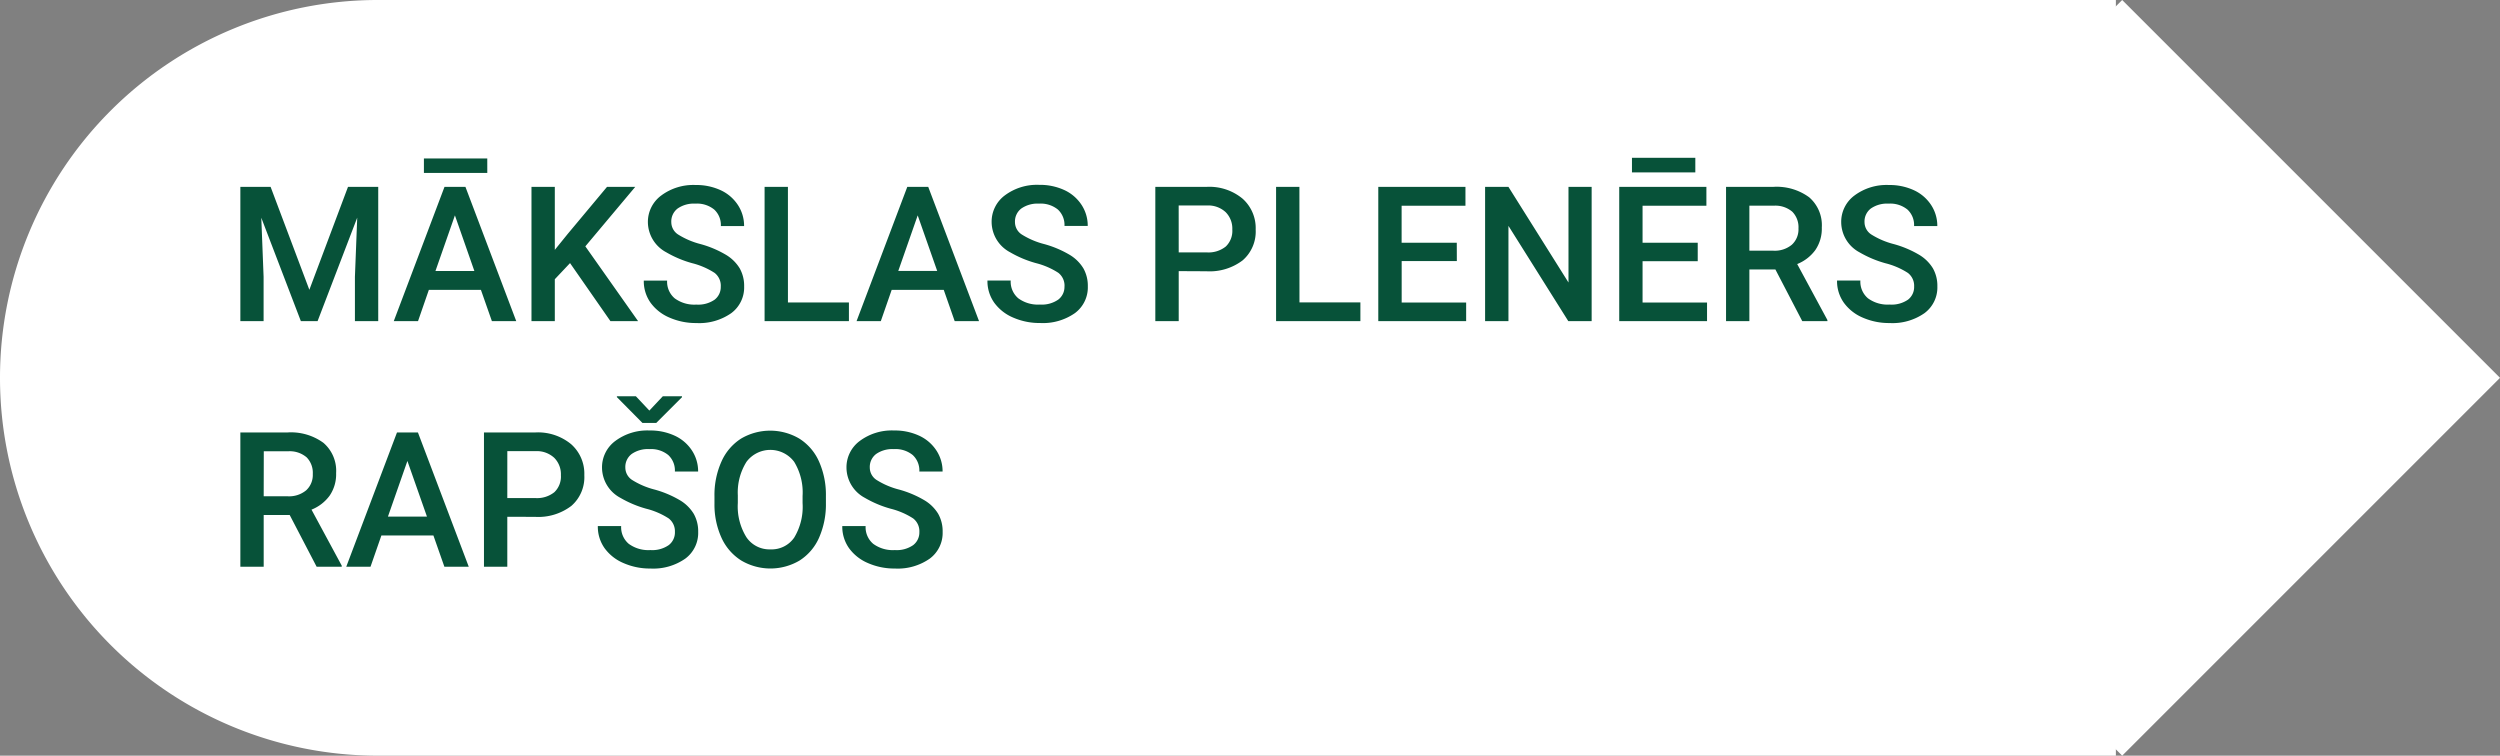
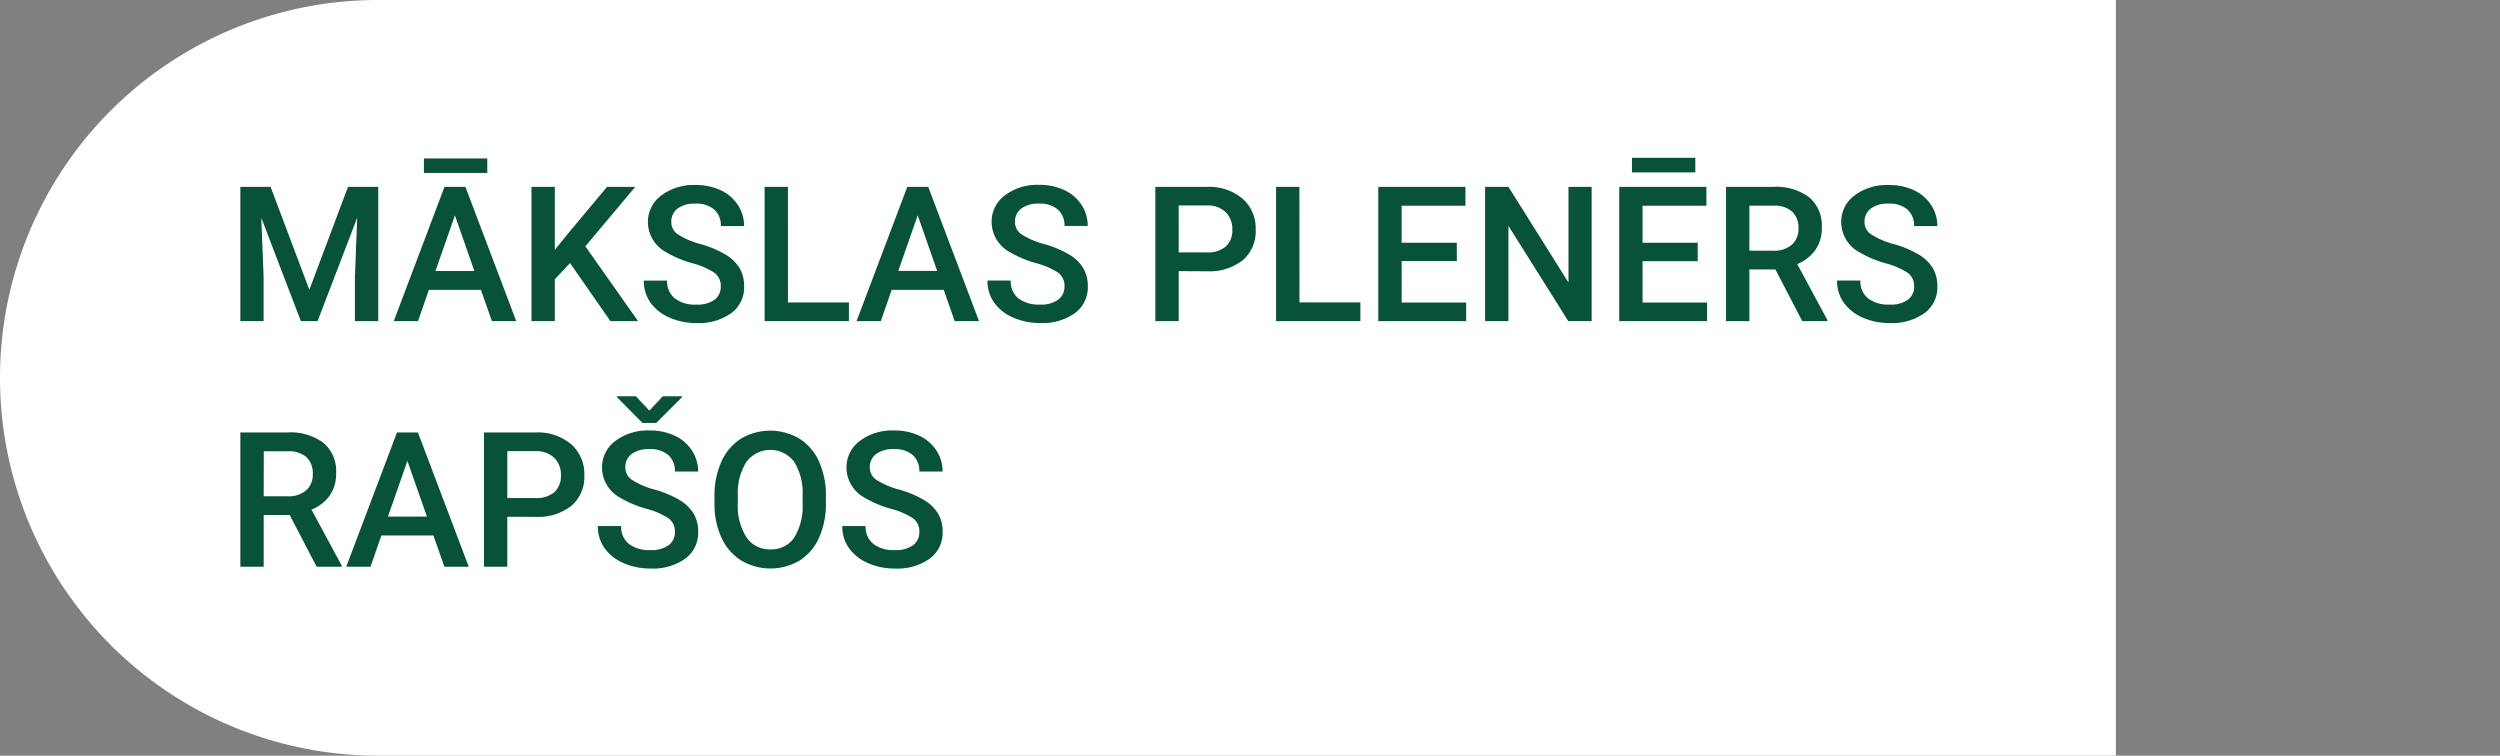
<svg xmlns="http://www.w3.org/2000/svg" width="132.333" height="40" viewBox="0 0 132.333 40">
  <rect x="0" y="0" width="132.333" height="40" fill="#808080" stroke="none" />
  <g id="Group_81" data-name="Group 81" transform="translate(-603 -652)">
    <g id="Group_62" data-name="Group 62" transform="translate(0 -48)">
      <path id="Rectangle_104" data-name="Rectangle 104" d="M20,0h92a0,0,0,0,1,0,0V40a0,0,0,0,1,0,0H20A20,20,0,0,1,0,20v0A20,20,0,0,1,20,0Z" transform="translate(603 700)" fill="#fff" />
-       <rect id="Rectangle_105" data-name="Rectangle 105" width="28.284" height="28.284" transform="translate(695.334 720) rotate(-45)" fill="#fff" />
    </g>
    <path id="Path_92" data-name="Path 92" d="M2.324,2.891,4.375,8.34,6.421,2.891h1.6V10H6.787V7.656l.122-3.135L4.81,10H3.926L1.831,4.526l.122,3.13V10H.723V2.891ZM13.457,8.345H10.7L10.127,10H8.843l2.686-7.109h1.108L15.327,10H14.038Zm-2.407-1H13.11L12.08,4.4Zm2.744-5.19H10.439V1.387h3.354Zm4.38,4.771-.806.854V10H16.133V2.891h1.235V6.226l.684-.845,2.08-2.49h1.494L18.984,6.04,21.777,10H20.313Zm7.979,1.24a.858.858,0,0,0-.33-.723,3.965,3.965,0,0,0-1.189-.513,5.741,5.741,0,0,1-1.367-.576,1.824,1.824,0,0,1-.972-1.592A1.732,1.732,0,0,1,23,3.35a2.836,2.836,0,0,1,1.819-.557,3.072,3.072,0,0,1,1.323.273,2.172,2.172,0,0,1,.913.779,2,2,0,0,1,.332,1.121h-1.23a1.114,1.114,0,0,0-.349-.872,1.441,1.441,0,0,0-1-.315,1.5,1.5,0,0,0-.94.259.862.862,0,0,0-.334.723.78.78,0,0,0,.361.652,4.163,4.163,0,0,0,1.191.508,5.48,5.48,0,0,1,1.333.562,2.12,2.12,0,0,1,.737.723,1.882,1.882,0,0,1,.234.955,1.692,1.692,0,0,1-.681,1.414,2.955,2.955,0,0,1-1.848.525,3.473,3.473,0,0,1-1.418-.286,2.383,2.383,0,0,1-1.006-.789,1.965,1.965,0,0,1-.359-1.172h1.235a1.15,1.15,0,0,0,.4.938,1.753,1.753,0,0,0,1.147.332,1.523,1.523,0,0,0,.969-.261A.843.843,0,0,0,26.152,8.169Zm3.555.845h3.228V10H28.472V2.891h1.235Zm8.247-.669H35.2L34.624,10H33.34l2.686-7.109h1.108L39.824,10H38.535Zm-2.407-1h2.061L36.577,4.4Zm8.8.82a.858.858,0,0,0-.33-.723,3.965,3.965,0,0,0-1.189-.513,5.741,5.741,0,0,1-1.367-.576,1.824,1.824,0,0,1-.972-1.592,1.732,1.732,0,0,1,.7-1.416,2.836,2.836,0,0,1,1.819-.557,3.072,3.072,0,0,1,1.323.273,2.172,2.172,0,0,1,.913.779,2,2,0,0,1,.332,1.121h-1.23A1.114,1.114,0,0,0,44,4.094a1.441,1.441,0,0,0-1-.315,1.5,1.5,0,0,0-.94.259.862.862,0,0,0-.334.723.78.78,0,0,0,.361.652,4.163,4.163,0,0,0,1.191.508,5.48,5.48,0,0,1,1.333.562,2.12,2.12,0,0,1,.737.723,1.882,1.882,0,0,1,.234.955A1.692,1.692,0,0,1,44.9,9.573a2.955,2.955,0,0,1-1.848.525,3.473,3.473,0,0,1-1.418-.286,2.383,2.383,0,0,1-1.006-.789,1.965,1.965,0,0,1-.359-1.172H41.5a1.15,1.15,0,0,0,.4.938,1.753,1.753,0,0,0,1.147.332,1.523,1.523,0,0,0,.969-.261A.843.843,0,0,0,44.346,8.169Zm6.045-.811V10H49.155V2.891h2.72a2.752,2.752,0,0,1,1.892.62,2.084,2.084,0,0,1,.7,1.641,2.015,2.015,0,0,1-.686,1.626,2.885,2.885,0,0,1-1.921.581Zm0-.991h1.484a1.462,1.462,0,0,0,1.006-.31,1.14,1.14,0,0,0,.347-.9,1.23,1.23,0,0,0-.352-.92,1.355,1.355,0,0,0-.967-.354H50.391Zm6.392,2.646H60.01V10H55.547V2.891h1.235Zm8.33-2.187h-2.92V9.014h3.413V10H60.957V2.891h4.614v1H62.192V5.85h2.92ZM72.251,10H71.016L67.847,4.956V10H66.611V2.891h1.235l3.179,5.063V2.891h1.226Zm5.615-3.174h-2.92V9.014h3.413V10H73.711V2.891h4.614v1H74.946V5.85h2.92Zm-.127-4.7H74.385V1.353h3.354Zm4.238,5.137H80.6V10H79.365V2.891h2.5a2.91,2.91,0,0,1,1.9.552,1.951,1.951,0,0,1,.669,1.6,2,2,0,0,1-.344,1.194,2.19,2.19,0,0,1-.959.74l1.6,2.964V10H83.4ZM80.6,6.27h1.27a1.412,1.412,0,0,0,.977-.315,1.1,1.1,0,0,0,.352-.862,1.169,1.169,0,0,0-.325-.884,1.379,1.379,0,0,0-.969-.322H80.6Zm8.721,1.9a.858.858,0,0,0-.33-.723A3.965,3.965,0,0,0,87.8,6.934a5.741,5.741,0,0,1-1.367-.576,1.824,1.824,0,0,1-.972-1.592,1.732,1.732,0,0,1,.7-1.416,2.836,2.836,0,0,1,1.819-.557,3.072,3.072,0,0,1,1.323.273,2.172,2.172,0,0,1,.913.779,2,2,0,0,1,.332,1.121h-1.23a1.114,1.114,0,0,0-.349-.872,1.441,1.441,0,0,0-1-.315,1.5,1.5,0,0,0-.94.259.862.862,0,0,0-.334.723.78.78,0,0,0,.361.652,4.163,4.163,0,0,0,1.191.508,5.48,5.48,0,0,1,1.333.562,2.12,2.12,0,0,1,.737.723,1.882,1.882,0,0,1,.234.955,1.692,1.692,0,0,1-.681,1.414,2.955,2.955,0,0,1-1.848.525,3.473,3.473,0,0,1-1.418-.286A2.383,2.383,0,0,1,85.6,9.023a1.965,1.965,0,0,1-.359-1.172h1.235a1.15,1.15,0,0,0,.4.938,1.753,1.753,0,0,0,1.147.332A1.523,1.523,0,0,0,89,8.86.843.843,0,0,0,89.321,8.169ZM3.335,20.261H1.958V23H.723V15.891h2.5a2.91,2.91,0,0,1,1.9.552,1.951,1.951,0,0,1,.669,1.6,2,2,0,0,1-.344,1.194,2.19,2.19,0,0,1-.959.74l1.6,2.964V23H4.761ZM1.958,19.27h1.27a1.412,1.412,0,0,0,.977-.315,1.1,1.1,0,0,0,.352-.862,1.169,1.169,0,0,0-.325-.884,1.379,1.379,0,0,0-.969-.322h-1.3Zm8.984,2.075H8.188L7.612,23H6.328l2.686-7.109h1.108L12.813,23H11.523Zm-2.407-1H10.6L9.565,17.4Zm6.318.01V23H13.618V15.891h2.72a2.752,2.752,0,0,1,1.892.62,2.084,2.084,0,0,1,.7,1.641,2.015,2.015,0,0,1-.686,1.626,2.885,2.885,0,0,1-1.921.581Zm0-.991h1.484a1.462,1.462,0,0,0,1.006-.31,1.14,1.14,0,0,0,.347-.9,1.23,1.23,0,0,0-.352-.92,1.355,1.355,0,0,0-.967-.354H14.854Zm8.872,1.8a.858.858,0,0,0-.33-.723,3.965,3.965,0,0,0-1.189-.513,5.741,5.741,0,0,1-1.367-.576,1.824,1.824,0,0,1-.972-1.592,1.732,1.732,0,0,1,.7-1.416,2.836,2.836,0,0,1,1.819-.557,3.072,3.072,0,0,1,1.323.273,2.172,2.172,0,0,1,.913.779,2,2,0,0,1,.332,1.121h-1.23a1.114,1.114,0,0,0-.349-.872,1.441,1.441,0,0,0-1-.315,1.5,1.5,0,0,0-.94.259.862.862,0,0,0-.334.723.78.78,0,0,0,.361.652,4.163,4.163,0,0,0,1.191.508,5.48,5.48,0,0,1,1.333.562,2.12,2.12,0,0,1,.737.723,1.882,1.882,0,0,1,.234.955,1.692,1.692,0,0,1-.681,1.414,2.955,2.955,0,0,1-1.848.525,3.473,3.473,0,0,1-1.418-.286,2.383,2.383,0,0,1-1.006-.789,1.965,1.965,0,0,1-.359-1.172h1.235a1.15,1.15,0,0,0,.4.938,1.753,1.753,0,0,0,1.147.332,1.523,1.523,0,0,0,.969-.261A.843.843,0,0,0,23.726,21.169Zm-1.353-6.431.713-.757H24.1v.049l-1.362,1.362h-.732l-1.353-1.367v-.044H21.66Zm9.346,4.893a4.362,4.362,0,0,1-.361,1.833,2.732,2.732,0,0,1-1.033,1.211,3.03,3.03,0,0,1-3.086,0,2.774,2.774,0,0,1-1.045-1.2,4.225,4.225,0,0,1-.374-1.8v-.4a4.324,4.324,0,0,1,.369-1.836,2.771,2.771,0,0,1,1.04-1.218,3.036,3.036,0,0,1,3.081,0,2.736,2.736,0,0,1,1.038,1.2,4.315,4.315,0,0,1,.371,1.824Zm-1.235-.371a3.108,3.108,0,0,0-.447-1.812,1.577,1.577,0,0,0-2.52,0,3.048,3.048,0,0,0-.461,1.775v.41a3.084,3.084,0,0,0,.457,1.812,1.47,1.47,0,0,0,1.267.64,1.453,1.453,0,0,0,1.262-.625,3.151,3.151,0,0,0,.442-1.826Zm6.182,1.909a.858.858,0,0,0-.33-.723,3.965,3.965,0,0,0-1.189-.513,5.741,5.741,0,0,1-1.367-.576,1.824,1.824,0,0,1-.972-1.592,1.732,1.732,0,0,1,.7-1.416,2.836,2.836,0,0,1,1.819-.557,3.072,3.072,0,0,1,1.323.273,2.172,2.172,0,0,1,.913.779,2,2,0,0,1,.332,1.121h-1.23a1.114,1.114,0,0,0-.349-.872,1.441,1.441,0,0,0-1-.315,1.5,1.5,0,0,0-.94.259.862.862,0,0,0-.334.723.78.78,0,0,0,.361.652,4.163,4.163,0,0,0,1.191.508,5.48,5.48,0,0,1,1.333.562,2.12,2.12,0,0,1,.737.723,1.882,1.882,0,0,1,.234.955,1.692,1.692,0,0,1-.681,1.414,2.955,2.955,0,0,1-1.848.525,3.473,3.473,0,0,1-1.418-.286,2.383,2.383,0,0,1-1.006-.789,1.965,1.965,0,0,1-.359-1.172h1.235a1.15,1.15,0,0,0,.4.938,1.753,1.753,0,0,0,1.147.332,1.523,1.523,0,0,0,.969-.261A.843.843,0,0,0,36.665,21.169Z" transform="translate(615 659)" fill="#075239" />
  </g>
</svg>